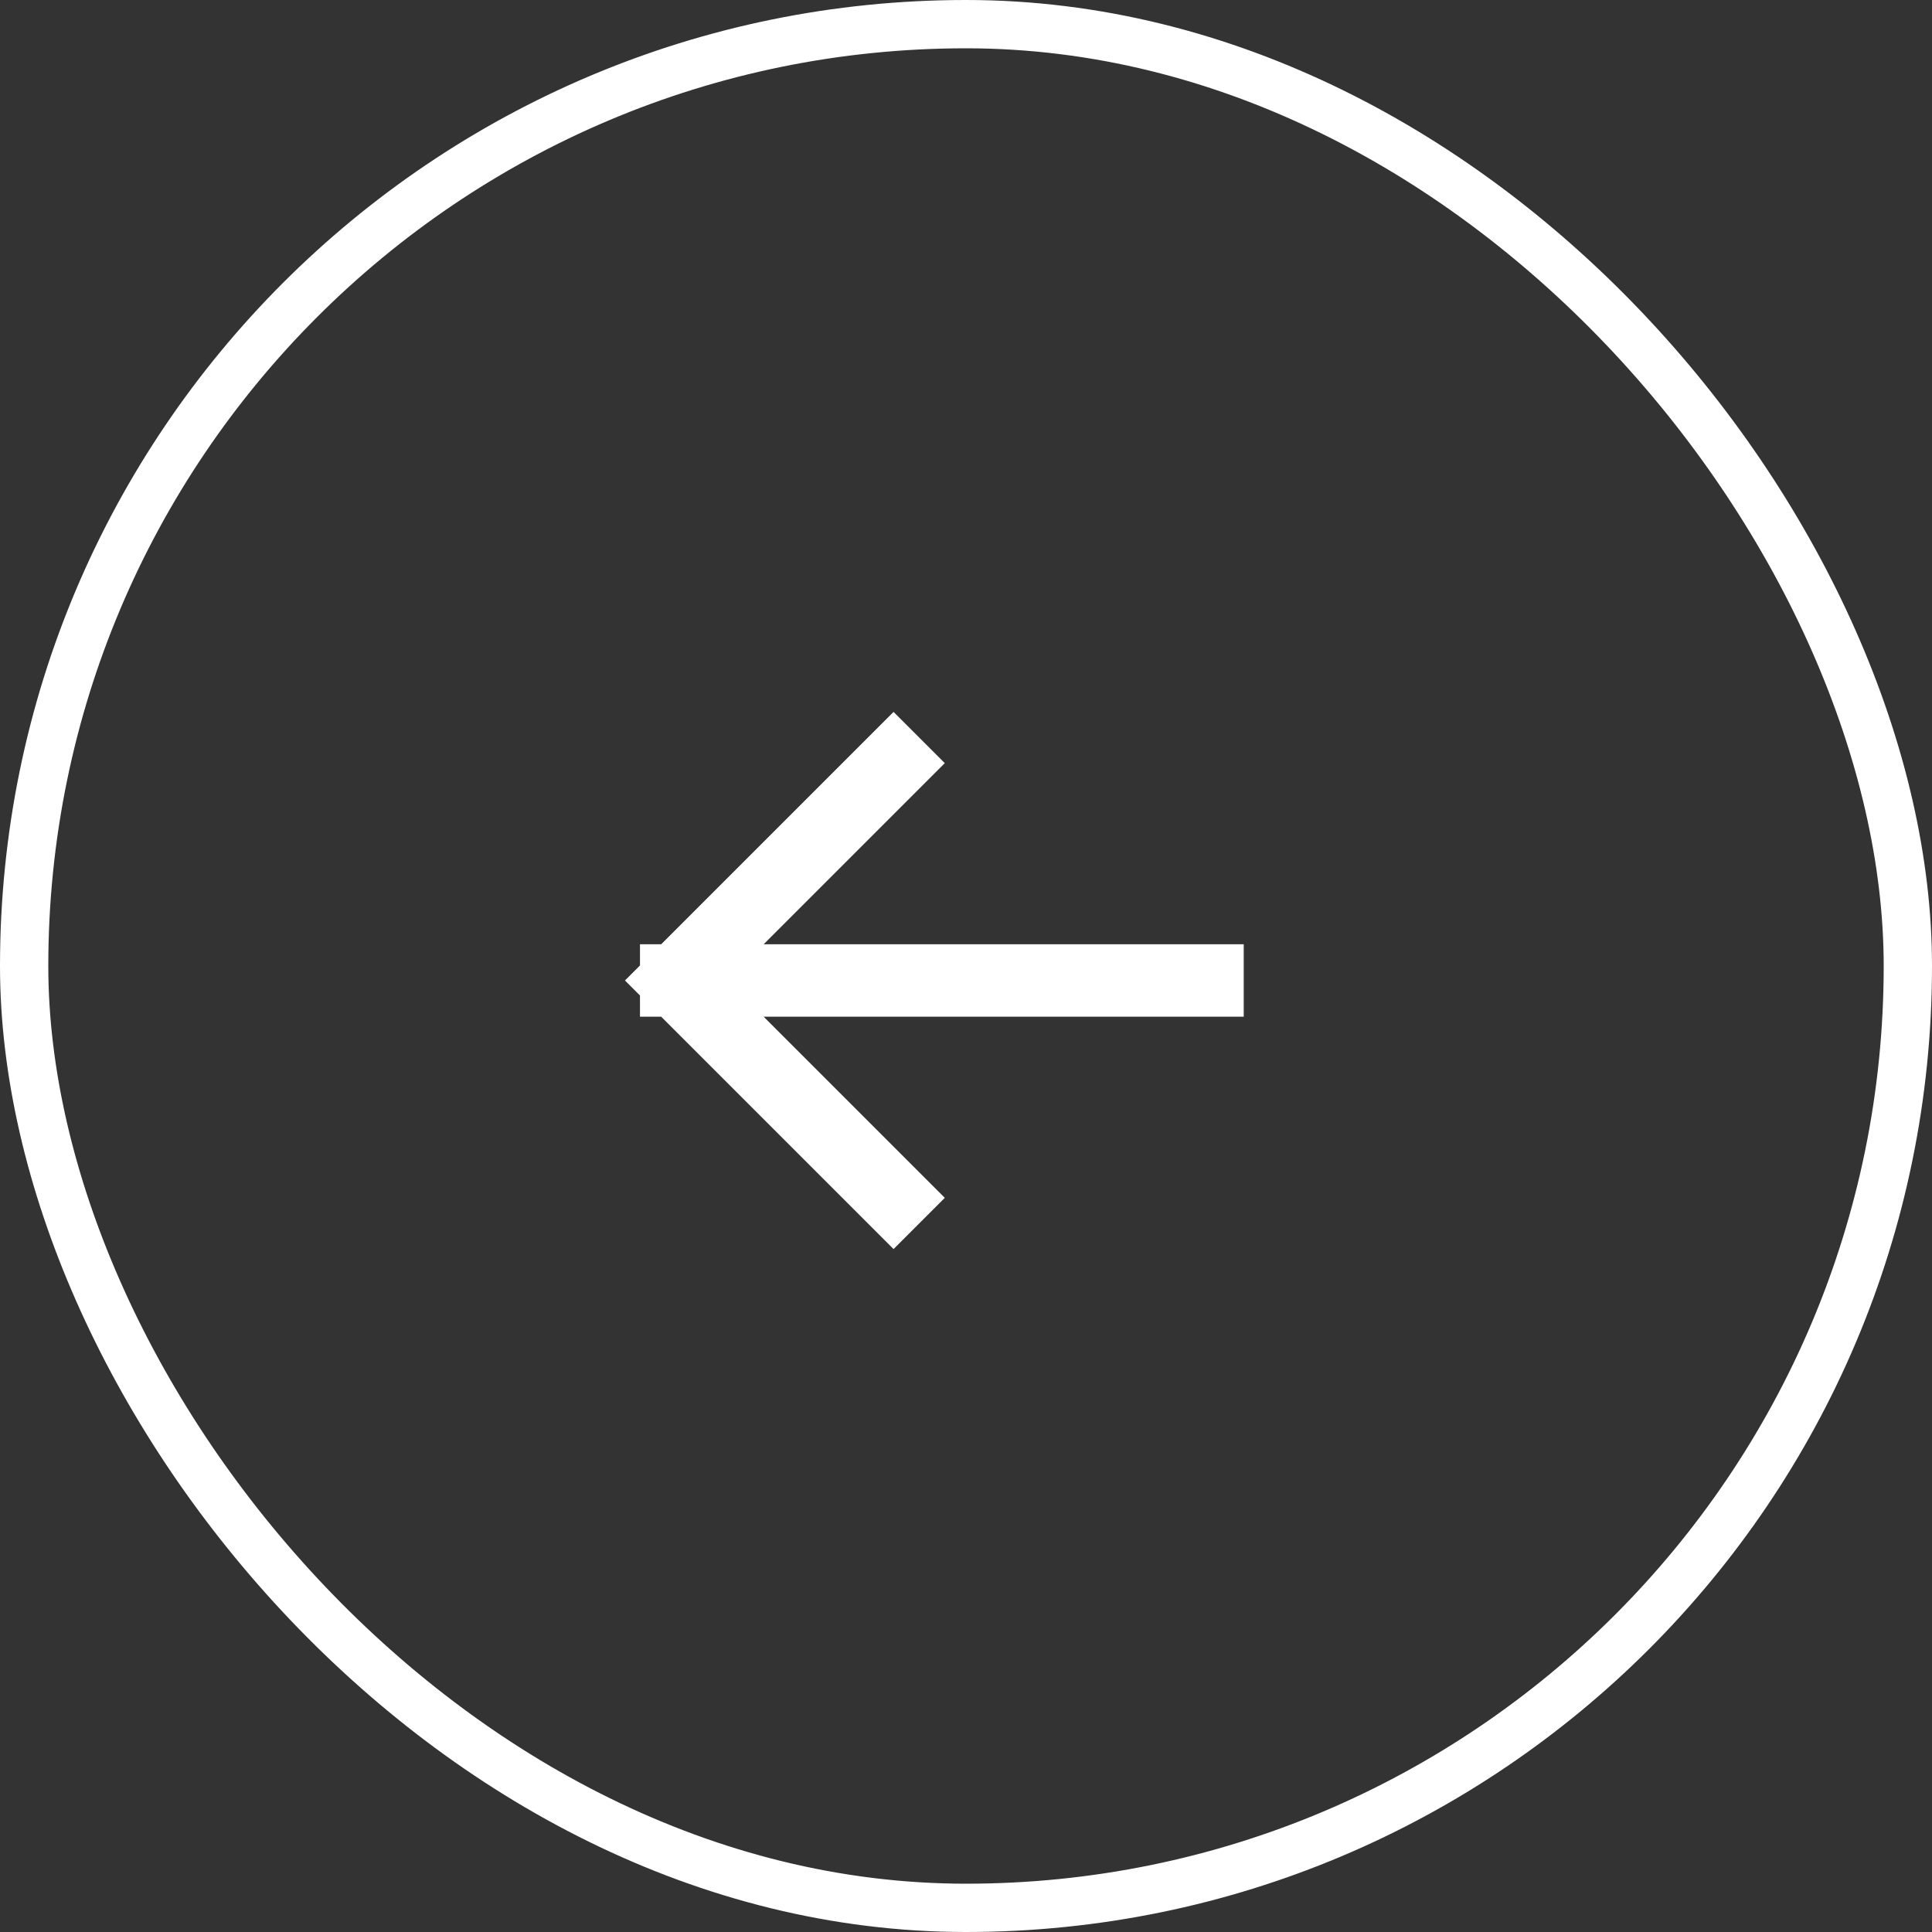
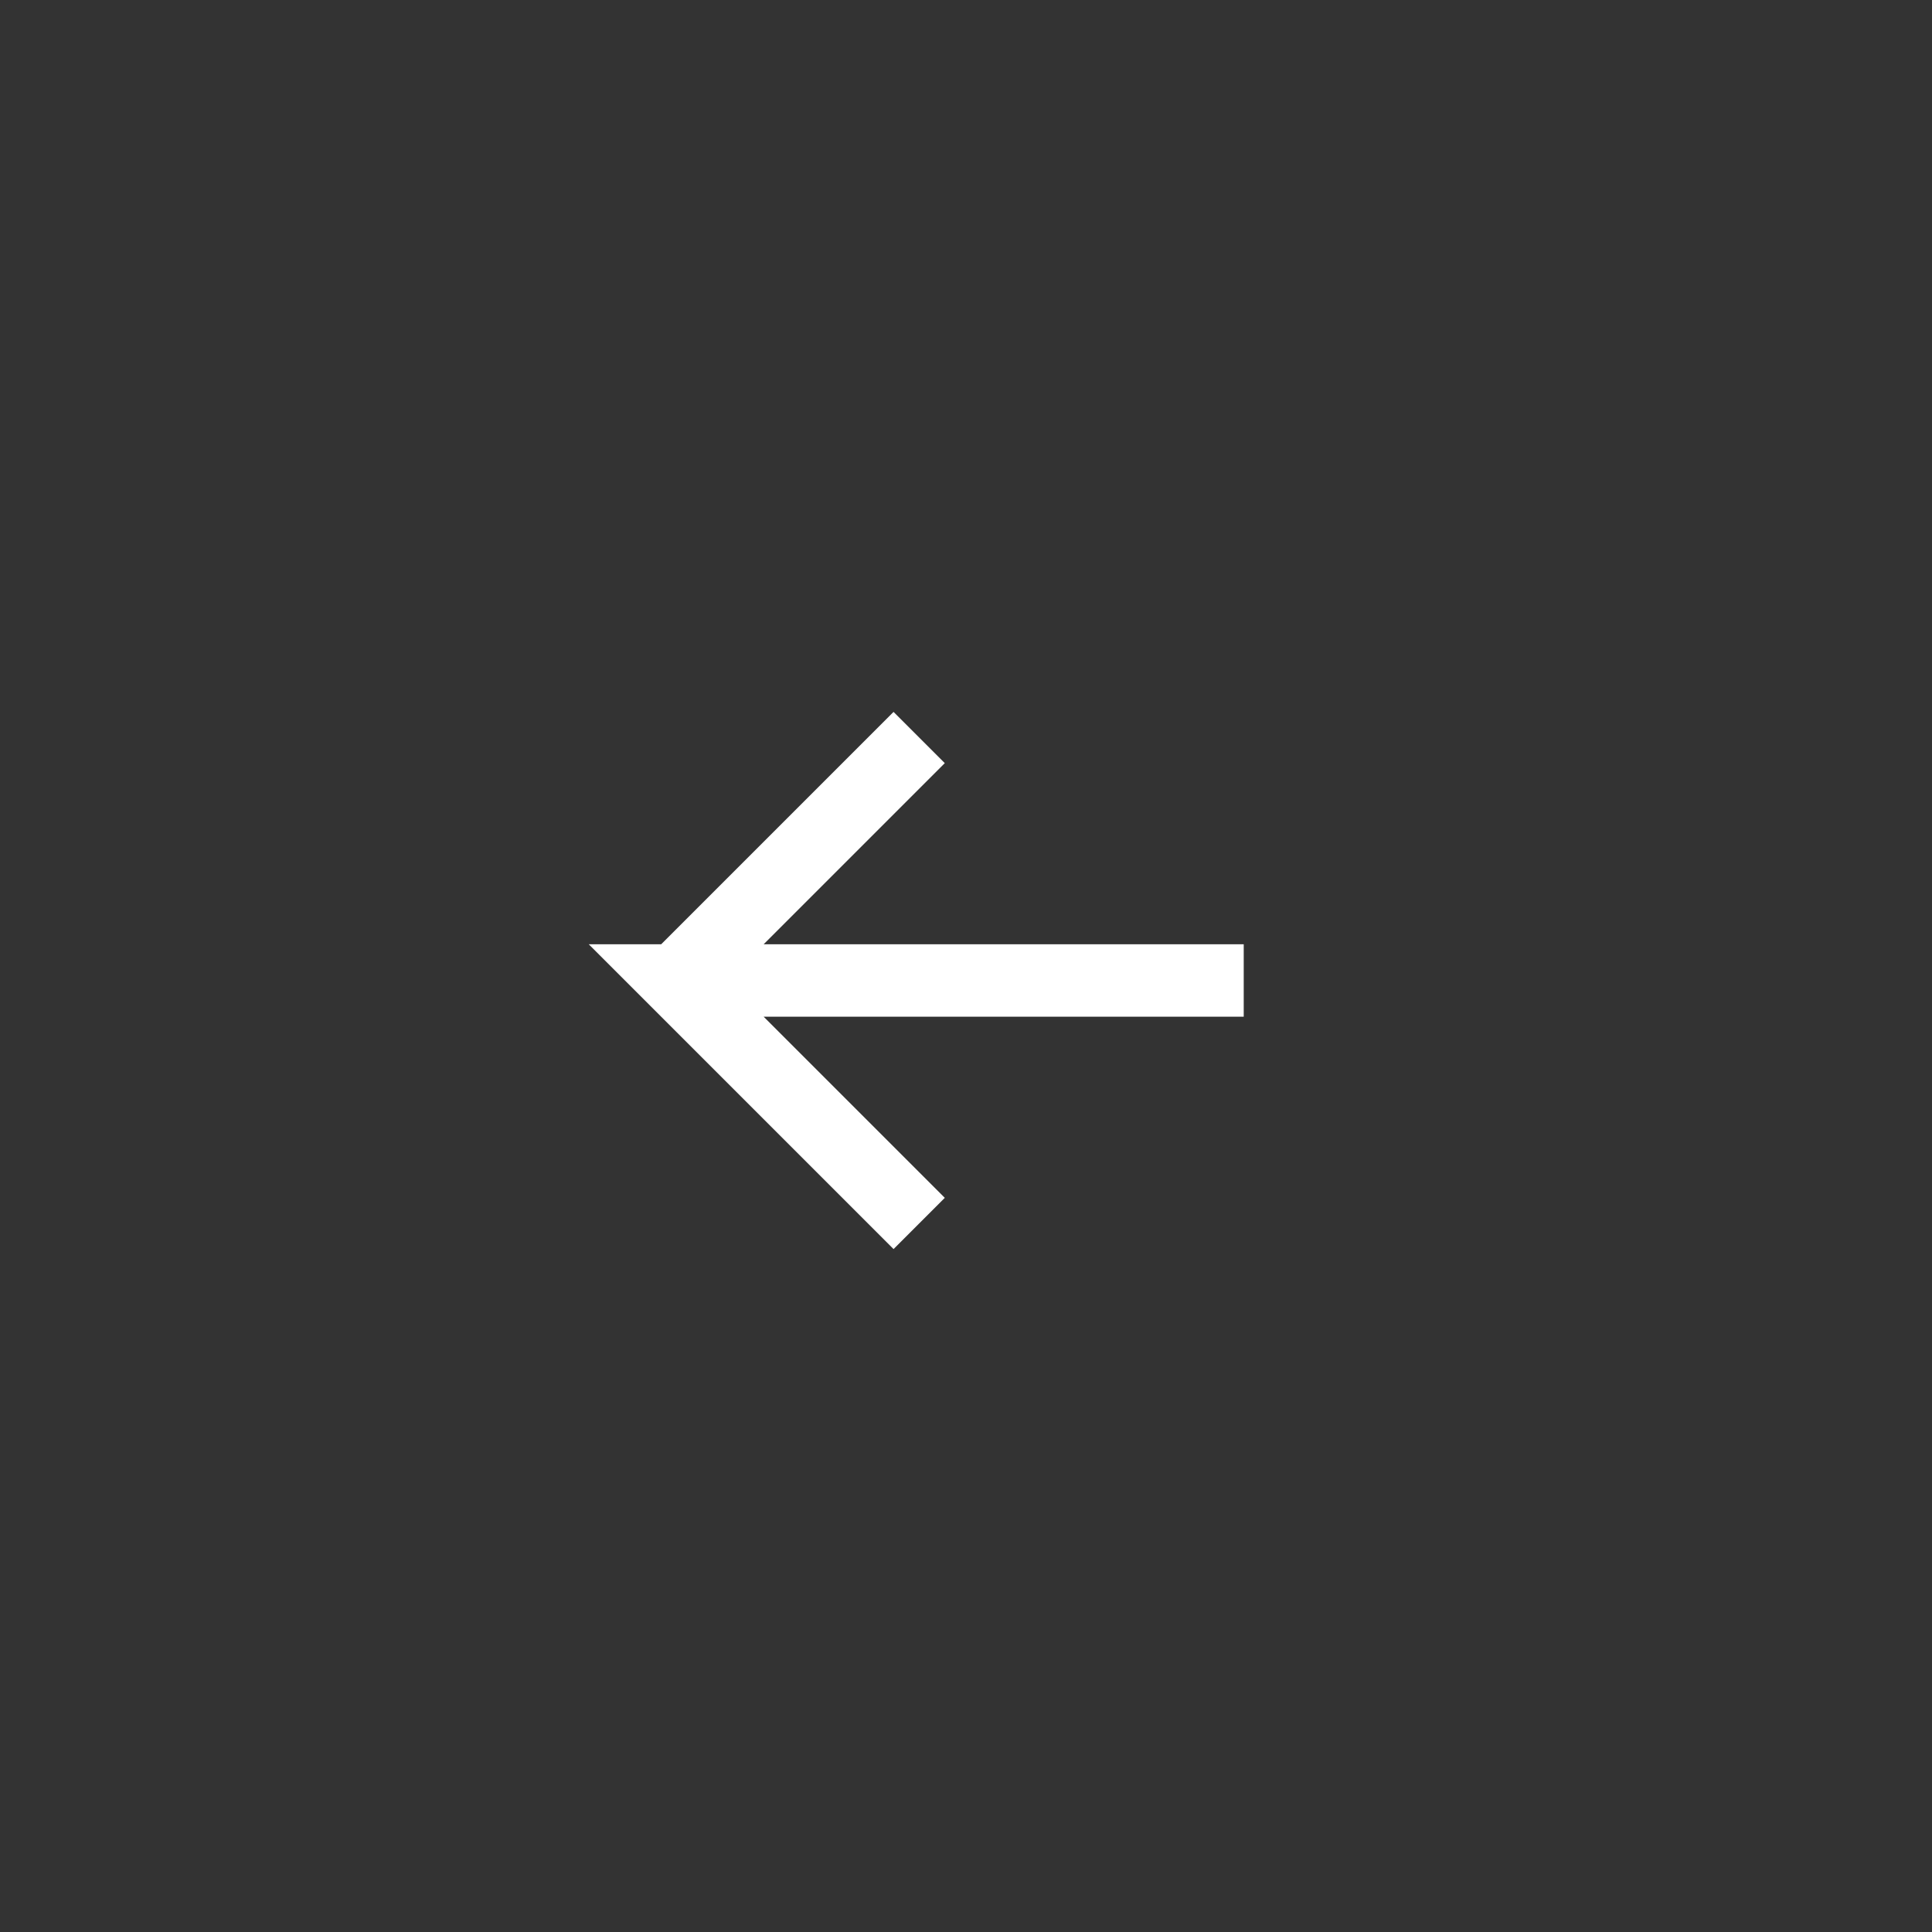
<svg xmlns="http://www.w3.org/2000/svg" width="40" height="40" viewBox="0 0 40 40" fill="none">
  <rect x="0" y="0" width="40" height="40" fill="#333333" stroke="none" />
-   <rect x="0.5" y="0.5" width="39" height="39" rx="19.5" stroke="white" />
-   <path d="M25 20.3L14 20.3M14 20.3L18.5 24.8M14 20.3L18.5 15.8" stroke="white" stroke-width="1.5" stroke-linecap="square" />
+   <path d="M25 20.3L14 20.3L18.5 24.8M14 20.3L18.5 15.8" stroke="white" stroke-width="1.5" stroke-linecap="square" />
</svg>